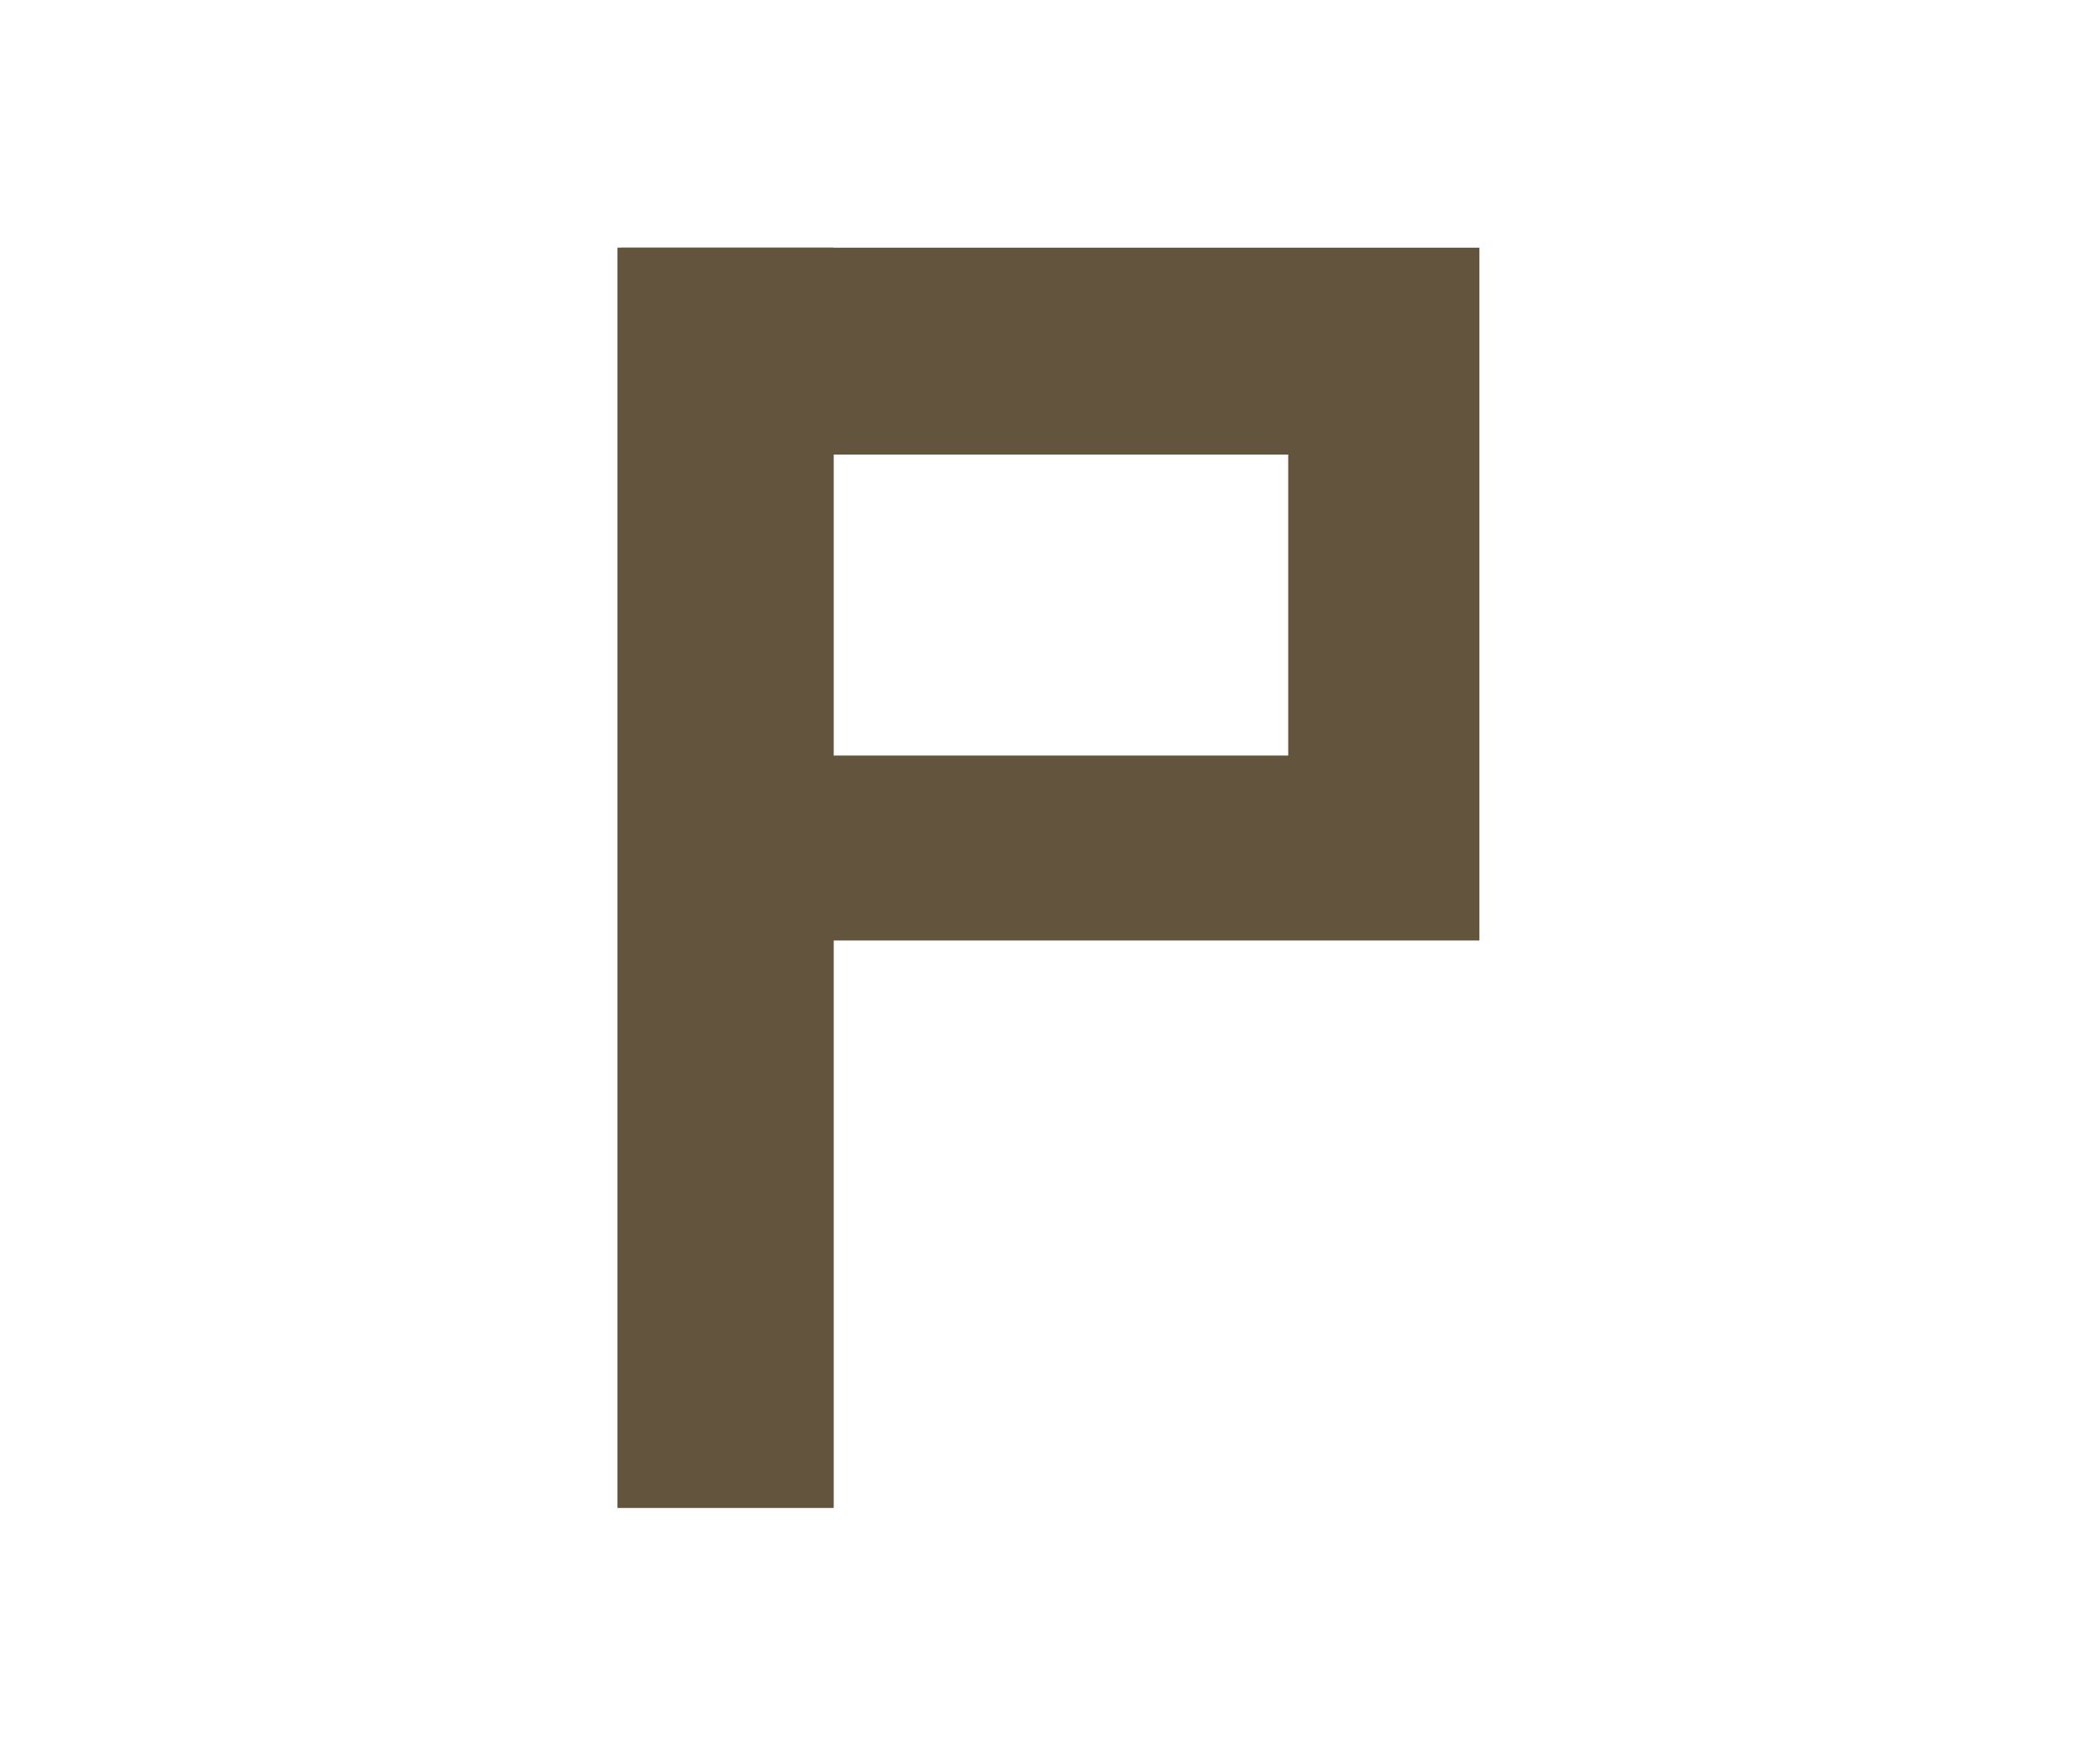
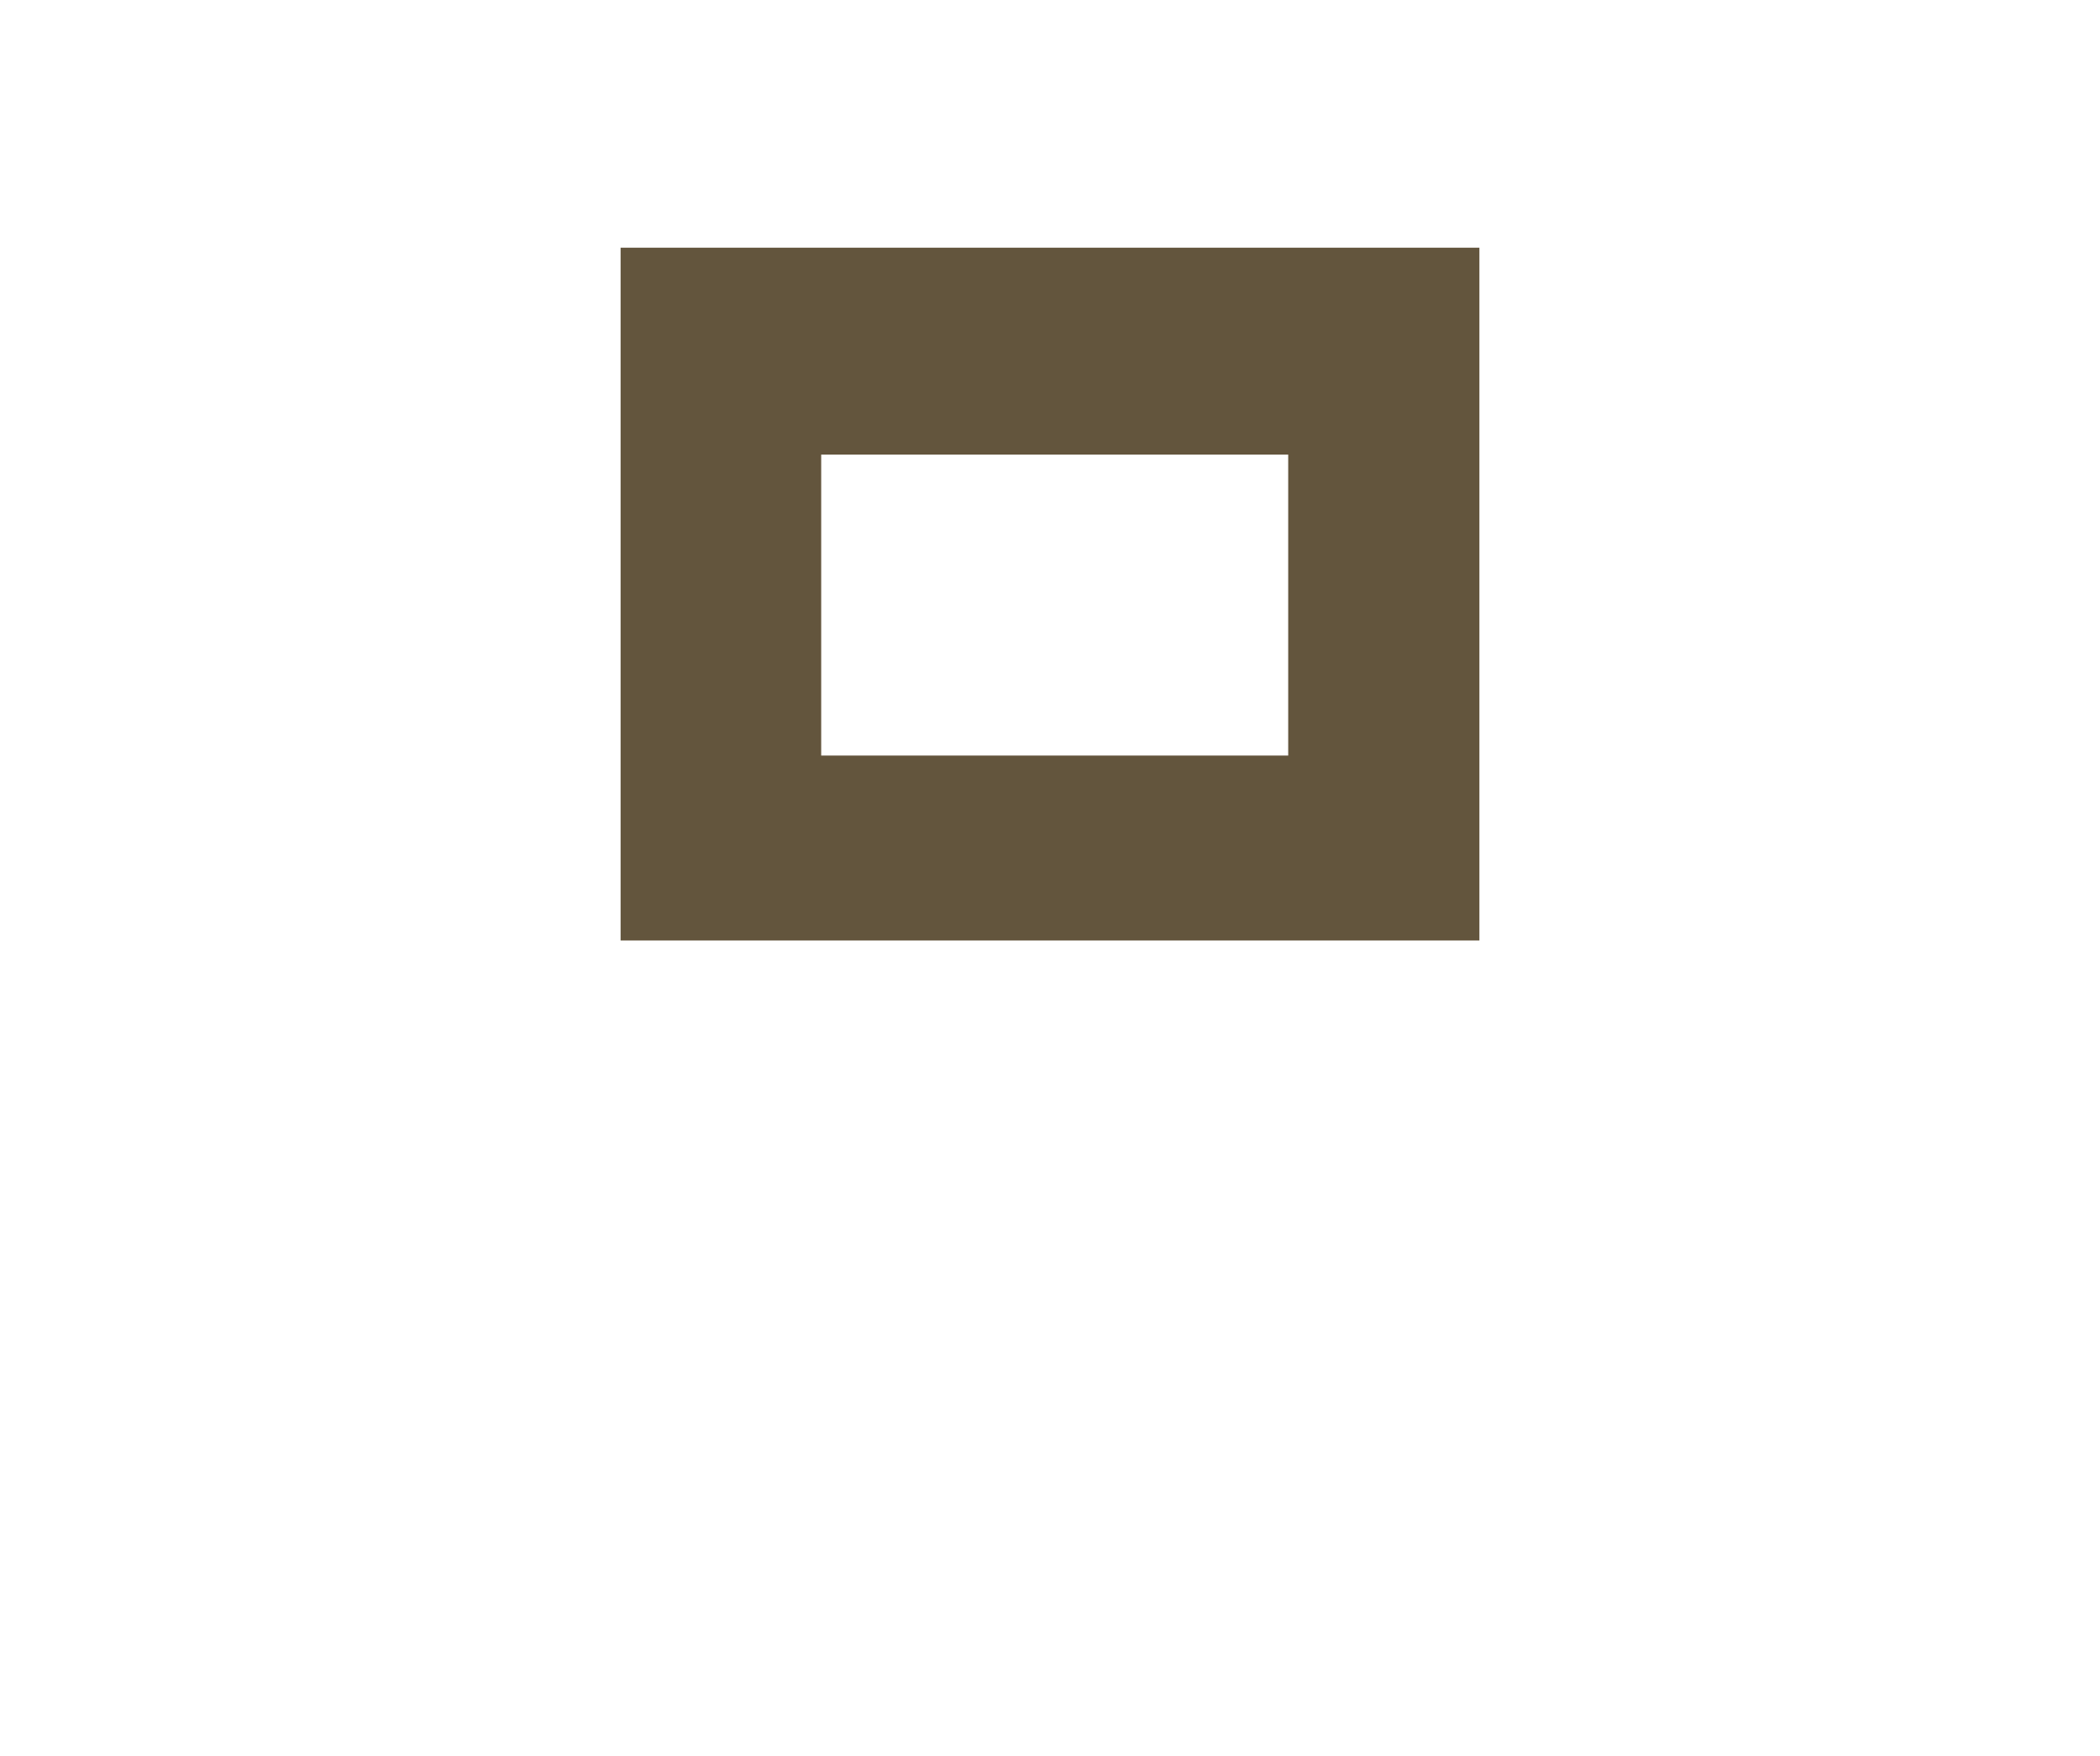
<svg xmlns="http://www.w3.org/2000/svg" version="1.1" id="レイヤー_1" x="0px" y="0px" width="67px" height="56px" viewBox="0 0 67 56" style="enable-background:new 0 0 67 56;" xml:space="preserve">
  <style type="text/css">
	.st0{fill:#63553D;}
</style>
  <g>
-     <path class="st0" d="M26.6,7.9h-6.9v40.2h6.9V7.9z" />
    <path class="st0" d="M19.8,7.9V30h27.4V7.9H19.8z M41.1,24.1H26.2v-9.6h14.9V24.1z" />
  </g>
</svg>